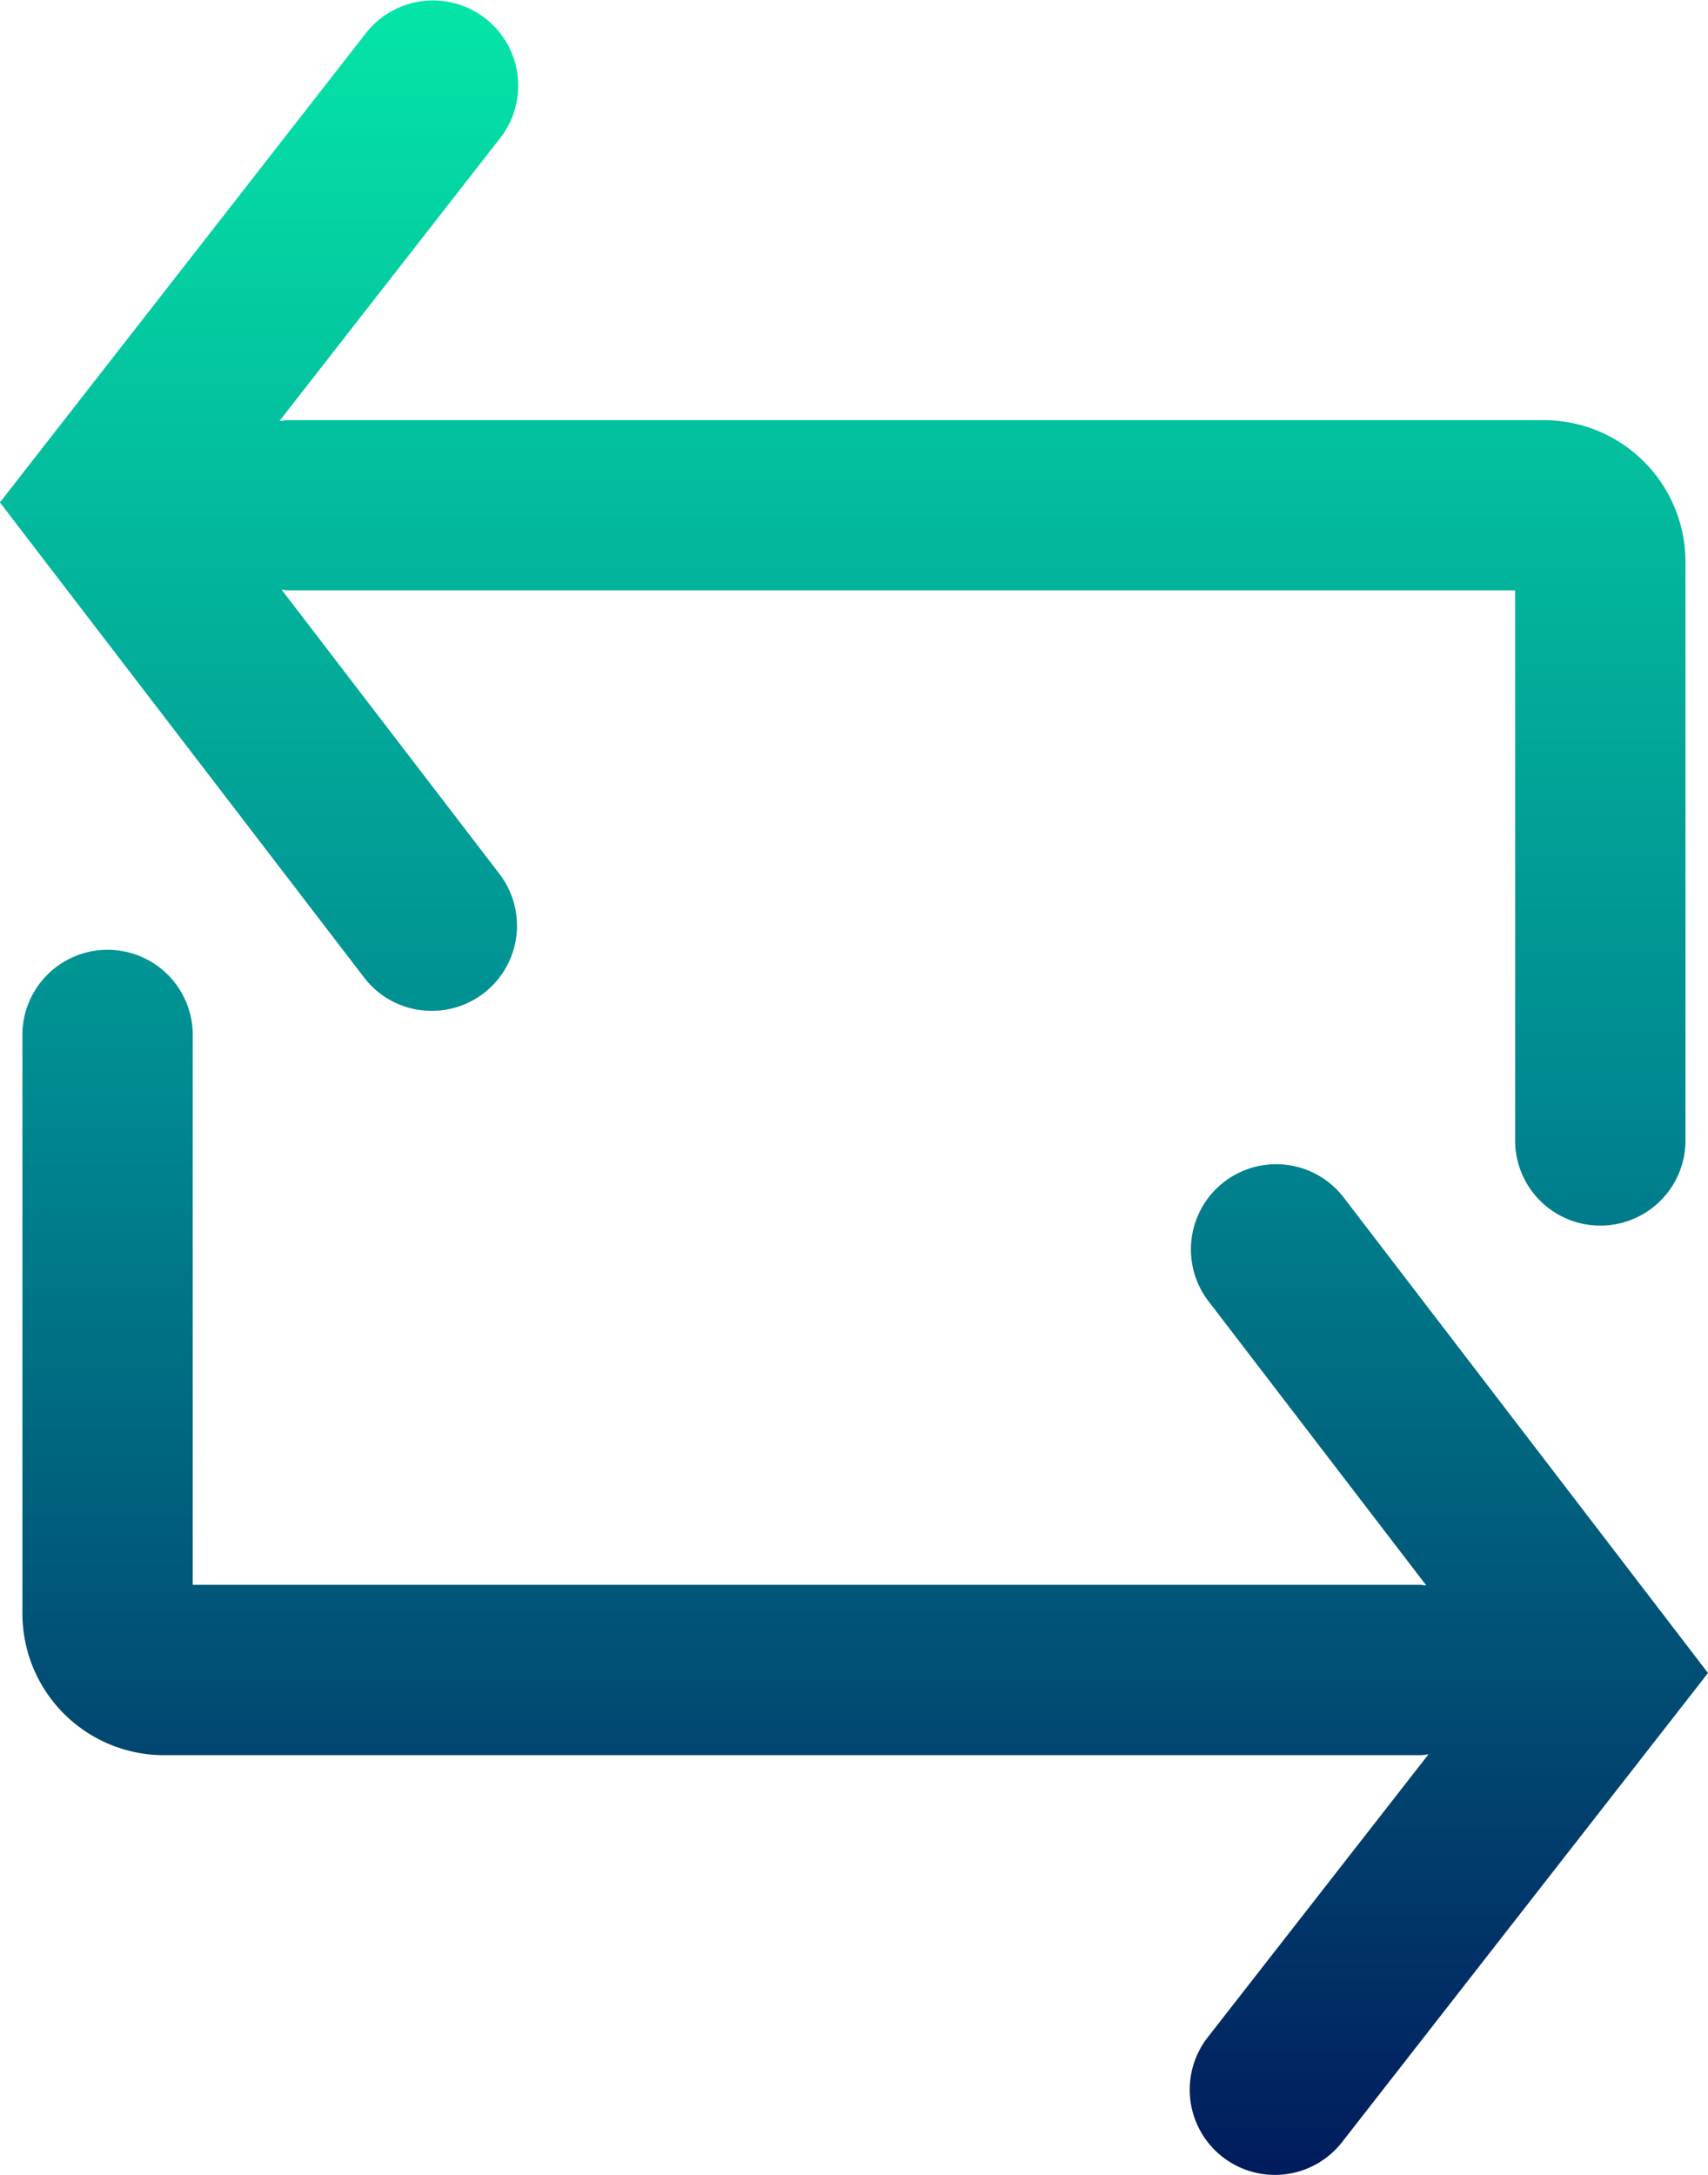
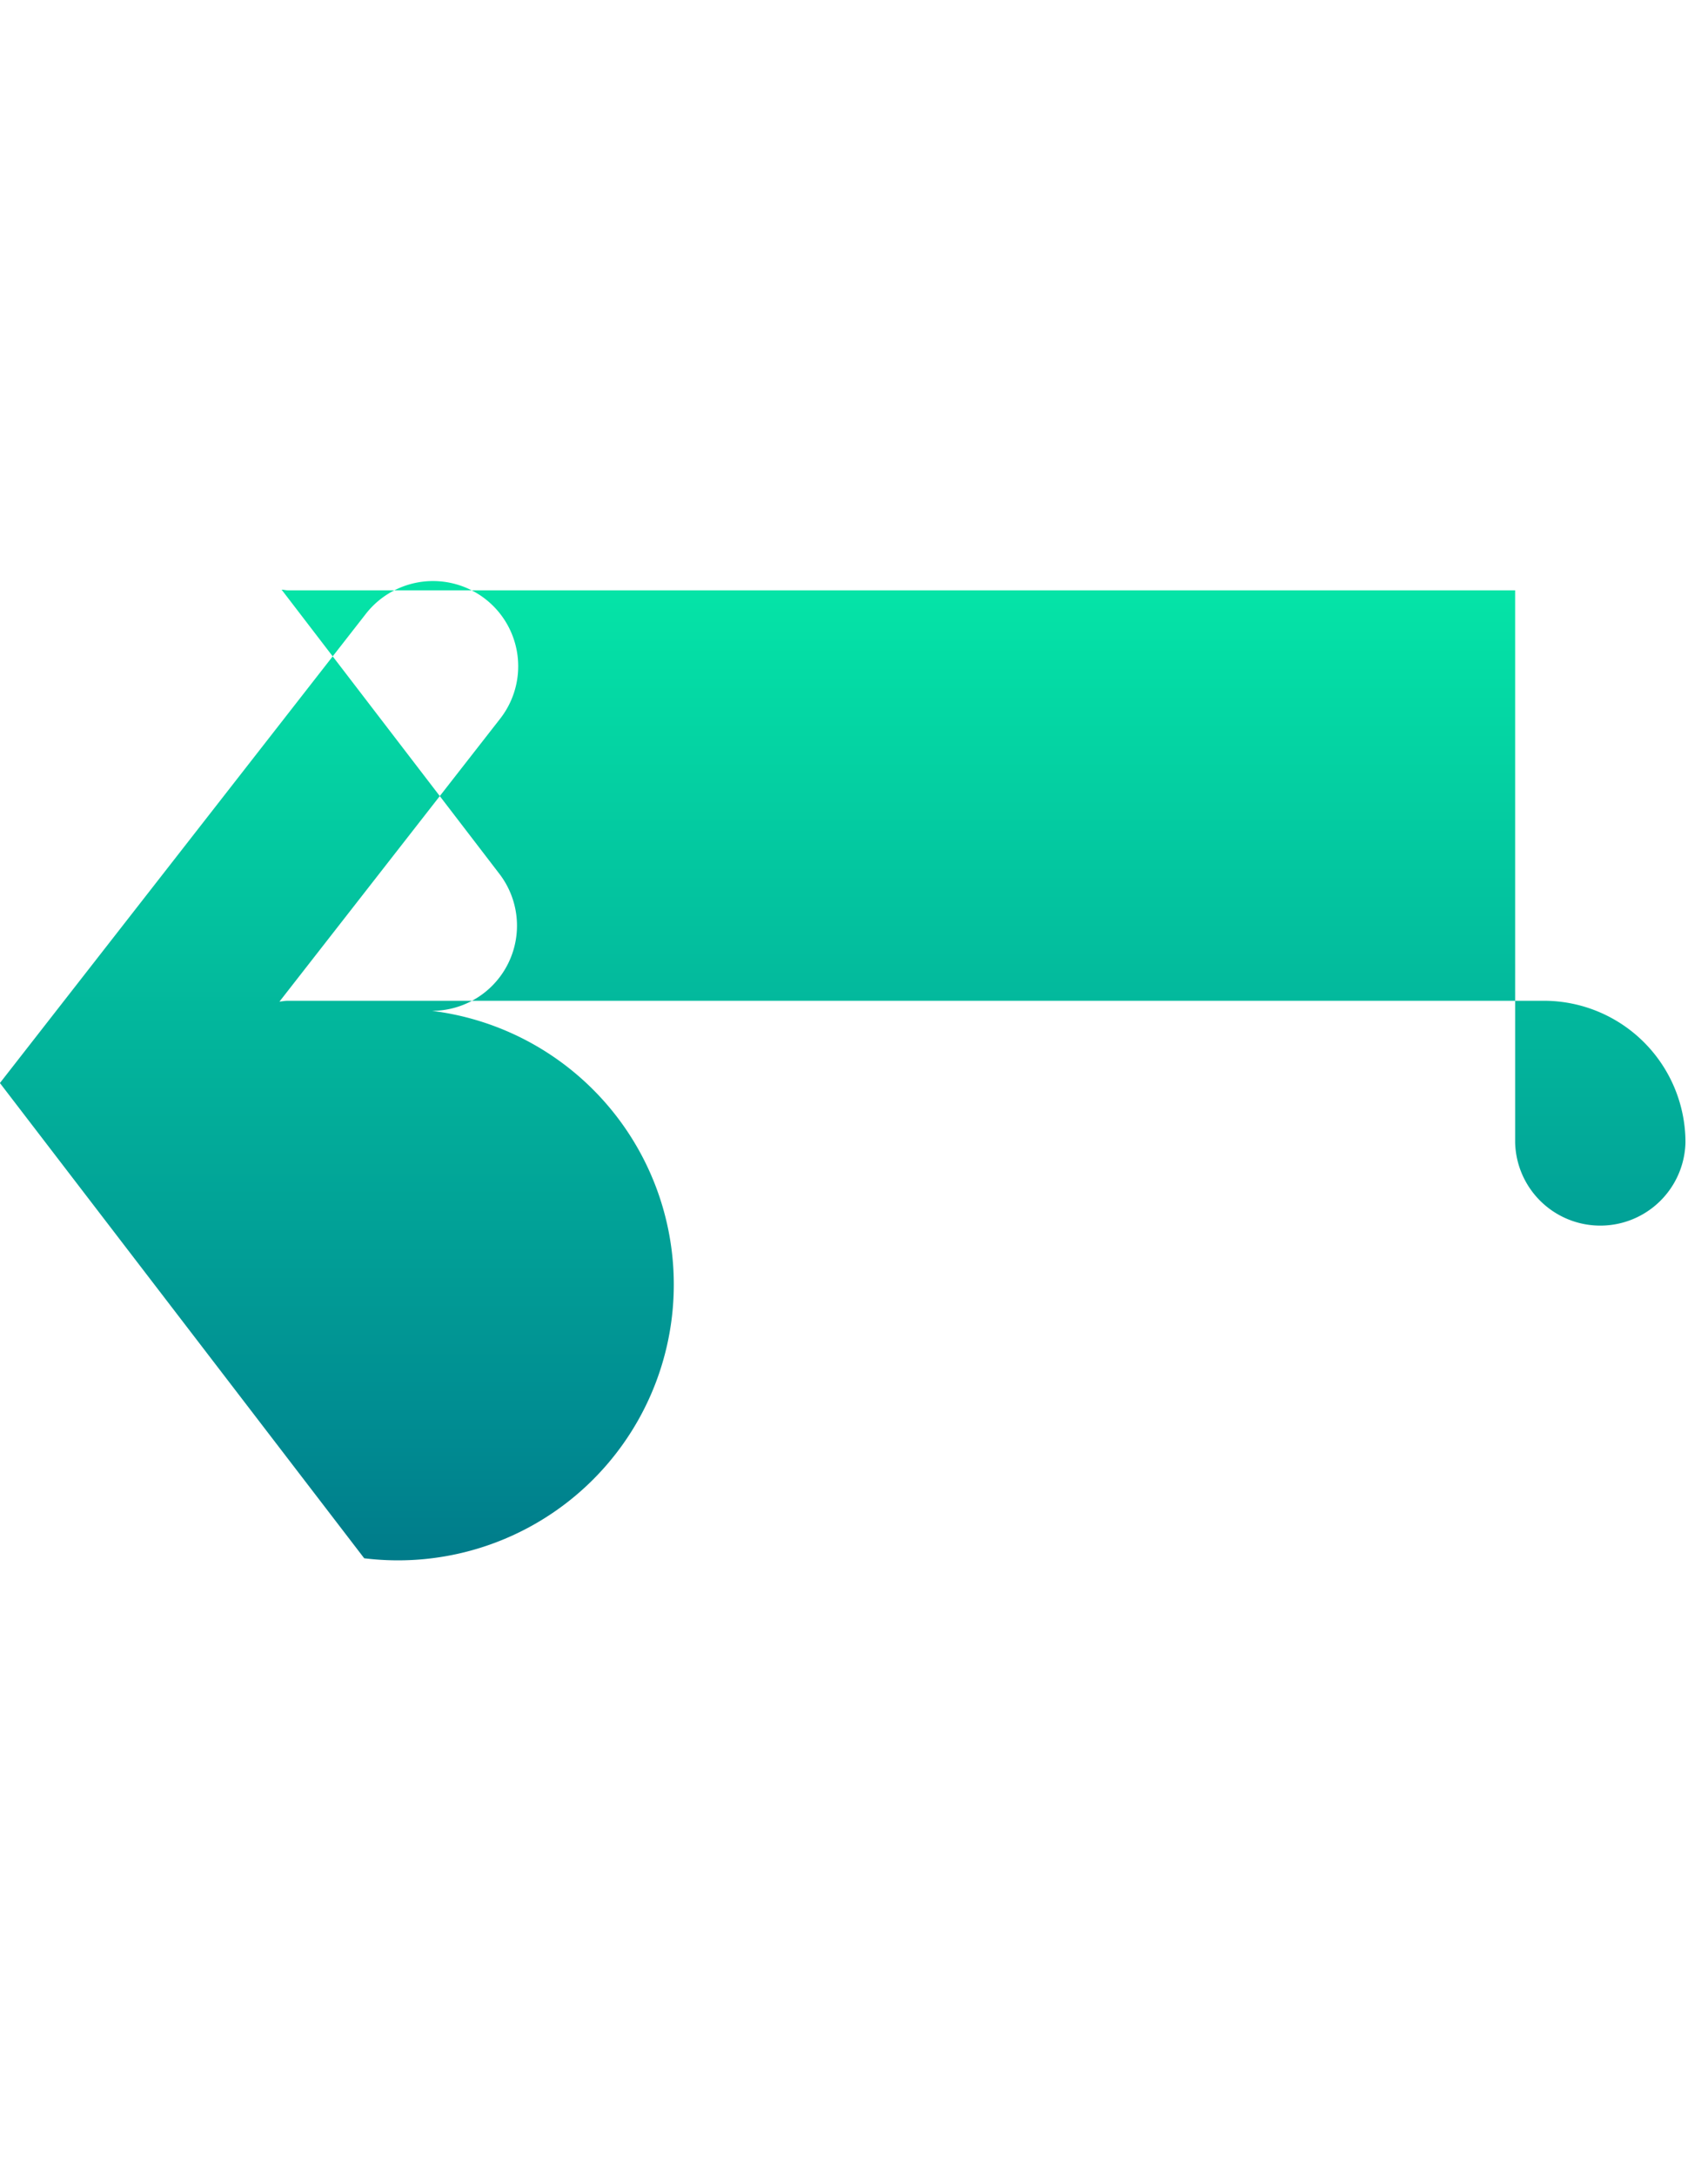
<svg xmlns="http://www.w3.org/2000/svg" xmlns:xlink="http://www.w3.org/1999/xlink" width="41.162" height="52.407" viewBox="0 0 41.162 52.407">
  <defs>
    <style>.a{fill:url(#a);}.b{fill:url(#b);}</style>
    <linearGradient id="a" x1="0.5" y1="-0.811" x2="0.5" y2="1.006" gradientUnits="objectBoundingBox">
      <stop offset="0.002" stop-color="#05e8a8" />
      <stop offset="0.507" stop-color="#008a91" />
      <stop offset="1" stop-color="#011b5c" />
    </linearGradient>
    <linearGradient id="b" x1="0.5" y1="-0.038" x2="0.5" y2="1.779" xlink:href="#a" />
  </defs>
  <g transform="translate(-662.007 -1039.379)">
-     <path class="a" d="M694.438,1070.262a2.052,2.052,0,1,0-3.258,2.5l5.248,6.847c-.049,0-.1-.015-.146-.015H666.7V1066.3a2.053,2.053,0,0,0-4.105,0v13.989a3.414,3.414,0,0,0,3.411,3.41h30.274c.068,0,.132-.014.2-.02l-5.325,6.825a2.053,2.053,0,0,0,3.237,2.526l8.825-11.311Z" transform="translate(-0.048 -2.028)" />
-     <path class="b" d="M672.416,1063.736a2.052,2.052,0,0,0,1.627-3.3l-5.249-6.848c.05,0,.1.015.147.015h29.58v13.3a2.053,2.053,0,0,0,4.105,0v-13.99a3.414,3.414,0,0,0-3.411-3.41H668.942c-.068,0-.132.014-.2.02l5.325-6.825a2.053,2.053,0,0,0-3.237-2.526l-8.825,11.313,8.779,11.451A2.045,2.045,0,0,0,672.416,1063.736Z" transform="translate(0)" />
+     <path class="b" d="M672.416,1063.736a2.052,2.052,0,0,0,1.627-3.3l-5.249-6.848c.05,0,.1.015.147.015h29.58v13.3a2.053,2.053,0,0,0,4.105,0a3.414,3.414,0,0,0-3.411-3.41H668.942c-.068,0-.132.014-.2.02l5.325-6.825a2.053,2.053,0,0,0-3.237-2.526l-8.825,11.313,8.779,11.451A2.045,2.045,0,0,0,672.416,1063.736Z" transform="translate(0)" />
  </g>
</svg>